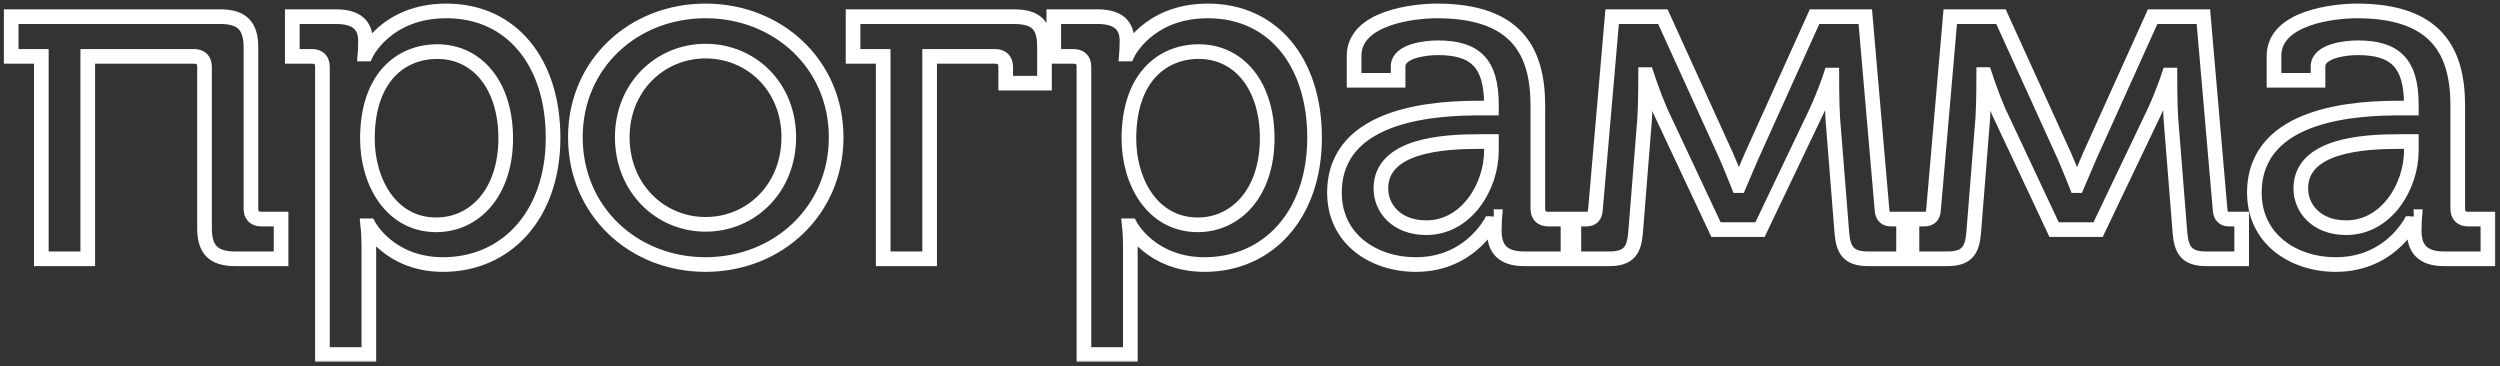
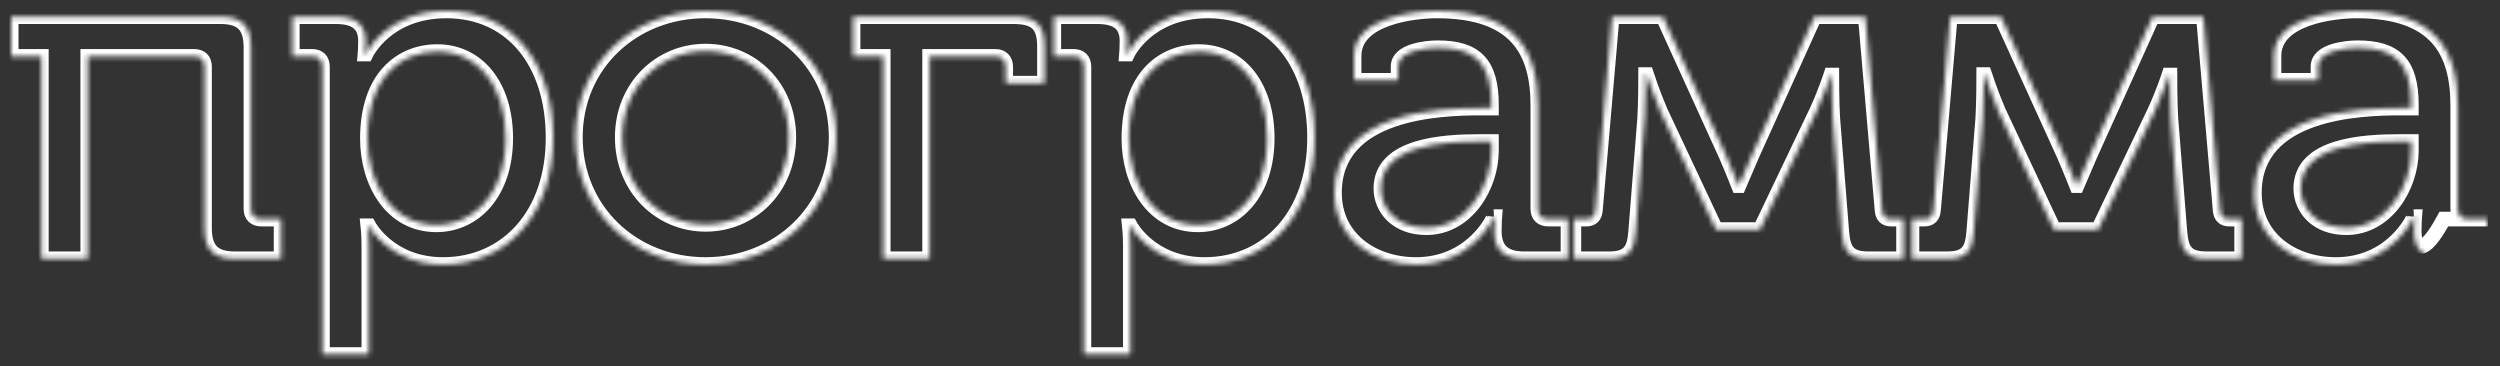
<svg xmlns="http://www.w3.org/2000/svg" width="512" height="75" viewBox="0 0 512 75" fill="none">
  <rect x="0" y="0" width="512" height="75" fill="#333333" stroke="none" />
  <mask id="path-1-outside-1_94_27" maskUnits="userSpaceOnUse" x="0.292" y="0.236" width="511" height="74" fill="black">
-     <rect fill="white" x="0.292" y="0.236" width="511" height="74" />
    <path d="M8.466 53V11.546H2.292V3.412H45.118C49.529 3.412 51.391 5.274 51.391 9.684V42.71C51.391 44.18 52.175 44.866 53.547 44.866H57.565V53H48.157C43.746 53 41.885 51.138 41.885 46.728V13.702C41.885 12.232 41.1 11.546 39.728 11.546H17.973V53H8.466ZM66.034 72.6V13.702C66.034 12.232 65.25 11.546 63.878 11.546H59.86V3.412H68.778C73.188 3.412 74.854 5.274 74.854 8.41C74.854 9.88 74.756 11.056 74.756 11.056H74.952C74.952 11.056 79.068 2.236 91.416 2.236C104.842 2.236 113.27 12.82 113.27 28.206C113.27 43.984 103.764 54.176 90.73 54.176C79.754 54.176 75.54 46.238 75.54 46.238H75.344C75.344 46.238 75.54 48.002 75.54 50.55V72.6H66.034ZM75.246 28.402C75.246 37.222 80.048 46.042 89.358 46.042C97.1 46.042 103.568 39.574 103.568 28.304C103.568 17.524 97.786 10.566 89.554 10.566C82.204 10.566 75.246 15.76 75.246 28.402ZM117.835 28.108C117.835 13.114 129.693 2.236 144.491 2.236C159.289 2.236 171.245 13.114 171.245 28.108C171.245 43.2 159.289 54.176 144.491 54.176C129.693 54.176 117.835 43.2 117.835 28.108ZM127.439 28.108C127.439 38.496 135.181 45.944 144.491 45.944C153.899 45.944 161.543 38.496 161.543 28.108C161.543 17.818 153.899 10.468 144.491 10.468C135.181 10.468 127.439 17.818 127.439 28.108ZM180.881 53V11.546H174.707V3.412H207.537C212.045 3.412 213.907 4.98 213.907 9.488V17.034H205.969V13.702C205.969 12.33 205.185 11.546 203.813 11.546H190.387V53H180.881ZM221.988 72.6V13.702C221.988 12.232 221.204 11.546 219.832 11.546H215.814V3.412H224.732C229.142 3.412 230.808 5.274 230.808 8.41C230.808 9.88 230.71 11.056 230.71 11.056H230.906C230.906 11.056 235.022 2.236 247.37 2.236C260.796 2.236 269.224 12.82 269.224 28.206C269.224 43.984 259.718 54.176 246.684 54.176C235.708 54.176 231.494 46.238 231.494 46.238H231.298C231.298 46.238 231.494 48.002 231.494 50.55V72.6H221.988ZM231.2 28.402C231.2 37.222 236.002 46.042 245.312 46.042C253.054 46.042 259.522 39.574 259.522 28.304C259.522 17.524 253.74 10.566 245.508 10.566C238.158 10.566 231.2 15.76 231.2 28.402ZM273.299 39.476C273.299 22.816 294.957 22.13 303.287 22.13H305.443V21.444C305.443 12.918 302.111 9.782 294.467 9.782C292.115 9.782 286.333 10.37 286.333 13.604V16.446H277.317V11.448C277.317 3.51 289.763 2.236 294.271 2.236C310.637 2.236 314.949 10.566 314.949 21.64V42.71C314.949 44.18 315.733 44.866 317.105 44.866H321.123V53H312.107C307.697 53 306.031 50.844 306.031 47.316C306.031 45.552 306.129 44.376 306.129 44.376H305.933C306.031 44.376 301.719 54.176 289.959 54.176C281.335 54.176 273.299 48.982 273.299 39.476ZM282.805 38.594C282.805 42.612 285.941 46.63 292.115 46.63C300.347 46.63 305.443 38.202 305.443 30.852V28.99H302.895C295.741 28.99 282.805 29.676 282.805 38.594ZM322.328 53V44.866H324.876C326.052 44.866 326.64 44.278 326.738 43.004L330.168 3.412H340.556L353.492 31.832C354.766 34.772 356.04 38.006 356.04 38.006H356.138C356.138 38.006 357.51 34.772 358.784 31.832L371.622 3.412H382.01L385.44 43.004C385.538 44.278 386.126 44.866 387.302 44.866H389.85V53H382.598C378.482 53 377.502 51.138 377.208 47.61L375.346 24.188C375.15 21.15 375.15 15.368 375.15 15.368H374.954C374.954 15.368 373.778 18.994 372.014 22.816L360.45 47.022H351.434L340.066 22.816C338.498 19.19 337.224 15.27 337.224 15.27H337.028C337.028 15.27 337.028 21.15 336.832 24.188L334.97 47.61C334.676 51.138 333.696 53 329.58 53H322.328ZM391.571 53V44.866H394.119C395.295 44.866 395.883 44.278 395.981 43.004L399.411 3.412H409.799L422.735 31.832C424.009 34.772 425.283 38.006 425.283 38.006H425.381C425.381 38.006 426.753 34.772 428.027 31.832L440.865 3.412H451.253L454.683 43.004C454.781 44.278 455.369 44.866 456.545 44.866H459.093V53H451.841C447.725 53 446.745 51.138 446.451 47.61L444.589 24.188C444.393 21.15 444.393 15.368 444.393 15.368H444.197C444.197 15.368 443.021 18.994 441.257 22.816L429.693 47.022H420.677L409.309 22.816C407.741 19.19 406.467 15.27 406.467 15.27H406.271C406.271 15.27 406.271 21.15 406.075 24.188L404.213 47.61C403.919 51.138 402.939 53 398.823 53H391.571ZM461.697 39.476C461.697 22.816 483.355 22.13 491.685 22.13H493.841V21.444C493.841 12.918 490.509 9.782 482.865 9.782C480.513 9.782 474.731 10.37 474.731 13.604V16.446H465.715V11.448C465.715 3.51 478.161 2.236 482.669 2.236C499.035 2.236 503.347 10.566 503.347 21.64V42.71C503.347 44.18 504.131 44.866 505.503 44.866H509.521V53H500.505C496.095 53 494.429 50.844 494.429 47.316C494.429 45.552 494.527 44.376 494.527 44.376H494.331C494.429 44.376 490.117 54.176 478.357 54.176C469.733 54.176 461.697 48.982 461.697 39.476ZM471.203 38.594C471.203 42.612 474.339 46.63 480.513 46.63C488.745 46.63 493.841 38.202 493.841 30.852V28.99H491.293C484.139 28.99 471.203 29.676 471.203 38.594Z" />
  </mask>
-   <path d="M8.466 53V11.546H2.292V3.412H45.118C49.529 3.412 51.391 5.274 51.391 9.684V42.71C51.391 44.18 52.175 44.866 53.547 44.866H57.565V53H48.157C43.746 53 41.885 51.138 41.885 46.728V13.702C41.885 12.232 41.1 11.546 39.728 11.546H17.973V53H8.466ZM66.034 72.6V13.702C66.034 12.232 65.25 11.546 63.878 11.546H59.86V3.412H68.778C73.188 3.412 74.854 5.274 74.854 8.41C74.854 9.88 74.756 11.056 74.756 11.056H74.952C74.952 11.056 79.068 2.236 91.416 2.236C104.842 2.236 113.27 12.82 113.27 28.206C113.27 43.984 103.764 54.176 90.73 54.176C79.754 54.176 75.54 46.238 75.54 46.238H75.344C75.344 46.238 75.54 48.002 75.54 50.55V72.6H66.034ZM75.246 28.402C75.246 37.222 80.048 46.042 89.358 46.042C97.1 46.042 103.568 39.574 103.568 28.304C103.568 17.524 97.786 10.566 89.554 10.566C82.204 10.566 75.246 15.76 75.246 28.402ZM117.835 28.108C117.835 13.114 129.693 2.236 144.491 2.236C159.289 2.236 171.245 13.114 171.245 28.108C171.245 43.2 159.289 54.176 144.491 54.176C129.693 54.176 117.835 43.2 117.835 28.108ZM127.439 28.108C127.439 38.496 135.181 45.944 144.491 45.944C153.899 45.944 161.543 38.496 161.543 28.108C161.543 17.818 153.899 10.468 144.491 10.468C135.181 10.468 127.439 17.818 127.439 28.108ZM180.881 53V11.546H174.707V3.412H207.537C212.045 3.412 213.907 4.98 213.907 9.488V17.034H205.969V13.702C205.969 12.33 205.185 11.546 203.813 11.546H190.387V53H180.881ZM221.988 72.6V13.702C221.988 12.232 221.204 11.546 219.832 11.546H215.814V3.412H224.732C229.142 3.412 230.808 5.274 230.808 8.41C230.808 9.88 230.71 11.056 230.71 11.056H230.906C230.906 11.056 235.022 2.236 247.37 2.236C260.796 2.236 269.224 12.82 269.224 28.206C269.224 43.984 259.718 54.176 246.684 54.176C235.708 54.176 231.494 46.238 231.494 46.238H231.298C231.298 46.238 231.494 48.002 231.494 50.55V72.6H221.988ZM231.2 28.402C231.2 37.222 236.002 46.042 245.312 46.042C253.054 46.042 259.522 39.574 259.522 28.304C259.522 17.524 253.74 10.566 245.508 10.566C238.158 10.566 231.2 15.76 231.2 28.402ZM273.299 39.476C273.299 22.816 294.957 22.13 303.287 22.13H305.443V21.444C305.443 12.918 302.111 9.782 294.467 9.782C292.115 9.782 286.333 10.37 286.333 13.604V16.446H277.317V11.448C277.317 3.51 289.763 2.236 294.271 2.236C310.637 2.236 314.949 10.566 314.949 21.64V42.71C314.949 44.18 315.733 44.866 317.105 44.866H321.123V53H312.107C307.697 53 306.031 50.844 306.031 47.316C306.031 45.552 306.129 44.376 306.129 44.376H305.933C306.031 44.376 301.719 54.176 289.959 54.176C281.335 54.176 273.299 48.982 273.299 39.476ZM282.805 38.594C282.805 42.612 285.941 46.63 292.115 46.63C300.347 46.63 305.443 38.202 305.443 30.852V28.99H302.895C295.741 28.99 282.805 29.676 282.805 38.594ZM322.328 53V44.866H324.876C326.052 44.866 326.64 44.278 326.738 43.004L330.168 3.412H340.556L353.492 31.832C354.766 34.772 356.04 38.006 356.04 38.006H356.138C356.138 38.006 357.51 34.772 358.784 31.832L371.622 3.412H382.01L385.44 43.004C385.538 44.278 386.126 44.866 387.302 44.866H389.85V53H382.598C378.482 53 377.502 51.138 377.208 47.61L375.346 24.188C375.15 21.15 375.15 15.368 375.15 15.368H374.954C374.954 15.368 373.778 18.994 372.014 22.816L360.45 47.022H351.434L340.066 22.816C338.498 19.19 337.224 15.27 337.224 15.27H337.028C337.028 15.27 337.028 21.15 336.832 24.188L334.97 47.61C334.676 51.138 333.696 53 329.58 53H322.328ZM391.571 53V44.866H394.119C395.295 44.866 395.883 44.278 395.981 43.004L399.411 3.412H409.799L422.735 31.832C424.009 34.772 425.283 38.006 425.283 38.006H425.381C425.381 38.006 426.753 34.772 428.027 31.832L440.865 3.412H451.253L454.683 43.004C454.781 44.278 455.369 44.866 456.545 44.866H459.093V53H451.841C447.725 53 446.745 51.138 446.451 47.61L444.589 24.188C444.393 21.15 444.393 15.368 444.393 15.368H444.197C444.197 15.368 443.021 18.994 441.257 22.816L429.693 47.022H420.677L409.309 22.816C407.741 19.19 406.467 15.27 406.467 15.27H406.271C406.271 15.27 406.271 21.15 406.075 24.188L404.213 47.61C403.919 51.138 402.939 53 398.823 53H391.571ZM461.697 39.476C461.697 22.816 483.355 22.13 491.685 22.13H493.841V21.444C493.841 12.918 490.509 9.782 482.865 9.782C480.513 9.782 474.731 10.37 474.731 13.604V16.446H465.715V11.448C465.715 3.51 478.161 2.236 482.669 2.236C499.035 2.236 503.347 10.566 503.347 21.64V42.71C503.347 44.18 504.131 44.866 505.503 44.866H509.521V53H500.505C496.095 53 494.429 50.844 494.429 47.316C494.429 45.552 494.527 44.376 494.527 44.376H494.331C494.429 44.376 490.117 54.176 478.357 54.176C469.733 54.176 461.697 48.982 461.697 39.476ZM471.203 38.594C471.203 42.612 474.339 46.63 480.513 46.63C488.745 46.63 493.841 38.202 493.841 30.852V28.99H491.293C484.139 28.99 471.203 29.676 471.203 38.594Z" stroke="white" stroke-width="3" mask="url(#path-1-outside-1_94_27)" />
+   <path d="M8.466 53V11.546H2.292V3.412H45.118C49.529 3.412 51.391 5.274 51.391 9.684V42.71C51.391 44.18 52.175 44.866 53.547 44.866H57.565V53H48.157C43.746 53 41.885 51.138 41.885 46.728V13.702C41.885 12.232 41.1 11.546 39.728 11.546H17.973V53H8.466ZM66.034 72.6V13.702C66.034 12.232 65.25 11.546 63.878 11.546H59.86V3.412H68.778C73.188 3.412 74.854 5.274 74.854 8.41C74.854 9.88 74.756 11.056 74.756 11.056H74.952C74.952 11.056 79.068 2.236 91.416 2.236C104.842 2.236 113.27 12.82 113.27 28.206C113.27 43.984 103.764 54.176 90.73 54.176C79.754 54.176 75.54 46.238 75.54 46.238H75.344C75.344 46.238 75.54 48.002 75.54 50.55V72.6H66.034ZM75.246 28.402C75.246 37.222 80.048 46.042 89.358 46.042C97.1 46.042 103.568 39.574 103.568 28.304C103.568 17.524 97.786 10.566 89.554 10.566C82.204 10.566 75.246 15.76 75.246 28.402ZM117.835 28.108C117.835 13.114 129.693 2.236 144.491 2.236C159.289 2.236 171.245 13.114 171.245 28.108C171.245 43.2 159.289 54.176 144.491 54.176C129.693 54.176 117.835 43.2 117.835 28.108ZM127.439 28.108C127.439 38.496 135.181 45.944 144.491 45.944C153.899 45.944 161.543 38.496 161.543 28.108C161.543 17.818 153.899 10.468 144.491 10.468C135.181 10.468 127.439 17.818 127.439 28.108ZM180.881 53V11.546H174.707V3.412H207.537C212.045 3.412 213.907 4.98 213.907 9.488V17.034H205.969V13.702C205.969 12.33 205.185 11.546 203.813 11.546H190.387V53H180.881ZM221.988 72.6V13.702C221.988 12.232 221.204 11.546 219.832 11.546H215.814V3.412H224.732C229.142 3.412 230.808 5.274 230.808 8.41C230.808 9.88 230.71 11.056 230.71 11.056H230.906C230.906 11.056 235.022 2.236 247.37 2.236C260.796 2.236 269.224 12.82 269.224 28.206C269.224 43.984 259.718 54.176 246.684 54.176C235.708 54.176 231.494 46.238 231.494 46.238H231.298C231.298 46.238 231.494 48.002 231.494 50.55V72.6H221.988ZM231.2 28.402C231.2 37.222 236.002 46.042 245.312 46.042C253.054 46.042 259.522 39.574 259.522 28.304C259.522 17.524 253.74 10.566 245.508 10.566C238.158 10.566 231.2 15.76 231.2 28.402ZM273.299 39.476C273.299 22.816 294.957 22.13 303.287 22.13H305.443V21.444C305.443 12.918 302.111 9.782 294.467 9.782C292.115 9.782 286.333 10.37 286.333 13.604V16.446H277.317V11.448C277.317 3.51 289.763 2.236 294.271 2.236C310.637 2.236 314.949 10.566 314.949 21.64V42.71C314.949 44.18 315.733 44.866 317.105 44.866H321.123V53H312.107C307.697 53 306.031 50.844 306.031 47.316C306.031 45.552 306.129 44.376 306.129 44.376H305.933C306.031 44.376 301.719 54.176 289.959 54.176C281.335 54.176 273.299 48.982 273.299 39.476ZM282.805 38.594C282.805 42.612 285.941 46.63 292.115 46.63C300.347 46.63 305.443 38.202 305.443 30.852V28.99H302.895C295.741 28.99 282.805 29.676 282.805 38.594ZM322.328 53V44.866H324.876C326.052 44.866 326.64 44.278 326.738 43.004L330.168 3.412H340.556L353.492 31.832C354.766 34.772 356.04 38.006 356.04 38.006H356.138C356.138 38.006 357.51 34.772 358.784 31.832L371.622 3.412H382.01L385.44 43.004C385.538 44.278 386.126 44.866 387.302 44.866H389.85V53H382.598C378.482 53 377.502 51.138 377.208 47.61L375.346 24.188C375.15 21.15 375.15 15.368 375.15 15.368H374.954C374.954 15.368 373.778 18.994 372.014 22.816L360.45 47.022H351.434L340.066 22.816C338.498 19.19 337.224 15.27 337.224 15.27H337.028C337.028 15.27 337.028 21.15 336.832 24.188L334.97 47.61C334.676 51.138 333.696 53 329.58 53H322.328ZM391.571 53V44.866H394.119C395.295 44.866 395.883 44.278 395.981 43.004L399.411 3.412H409.799L422.735 31.832C424.009 34.772 425.283 38.006 425.283 38.006H425.381C425.381 38.006 426.753 34.772 428.027 31.832L440.865 3.412H451.253L454.683 43.004C454.781 44.278 455.369 44.866 456.545 44.866H459.093V53H451.841C447.725 53 446.745 51.138 446.451 47.61L444.589 24.188C444.393 21.15 444.393 15.368 444.393 15.368H444.197C444.197 15.368 443.021 18.994 441.257 22.816L429.693 47.022H420.677L409.309 22.816C407.741 19.19 406.467 15.27 406.467 15.27H406.271C406.271 15.27 406.271 21.15 406.075 24.188L404.213 47.61C403.919 51.138 402.939 53 398.823 53H391.571ZM461.697 39.476C461.697 22.816 483.355 22.13 491.685 22.13H493.841V21.444C493.841 12.918 490.509 9.782 482.865 9.782C480.513 9.782 474.731 10.37 474.731 13.604V16.446H465.715V11.448C465.715 3.51 478.161 2.236 482.669 2.236C499.035 2.236 503.347 10.566 503.347 21.64V42.71C503.347 44.18 504.131 44.866 505.503 44.866H509.521H500.505C496.095 53 494.429 50.844 494.429 47.316C494.429 45.552 494.527 44.376 494.527 44.376H494.331C494.429 44.376 490.117 54.176 478.357 54.176C469.733 54.176 461.697 48.982 461.697 39.476ZM471.203 38.594C471.203 42.612 474.339 46.63 480.513 46.63C488.745 46.63 493.841 38.202 493.841 30.852V28.99H491.293C484.139 28.99 471.203 29.676 471.203 38.594Z" stroke="white" stroke-width="3" mask="url(#path-1-outside-1_94_27)" />
</svg>